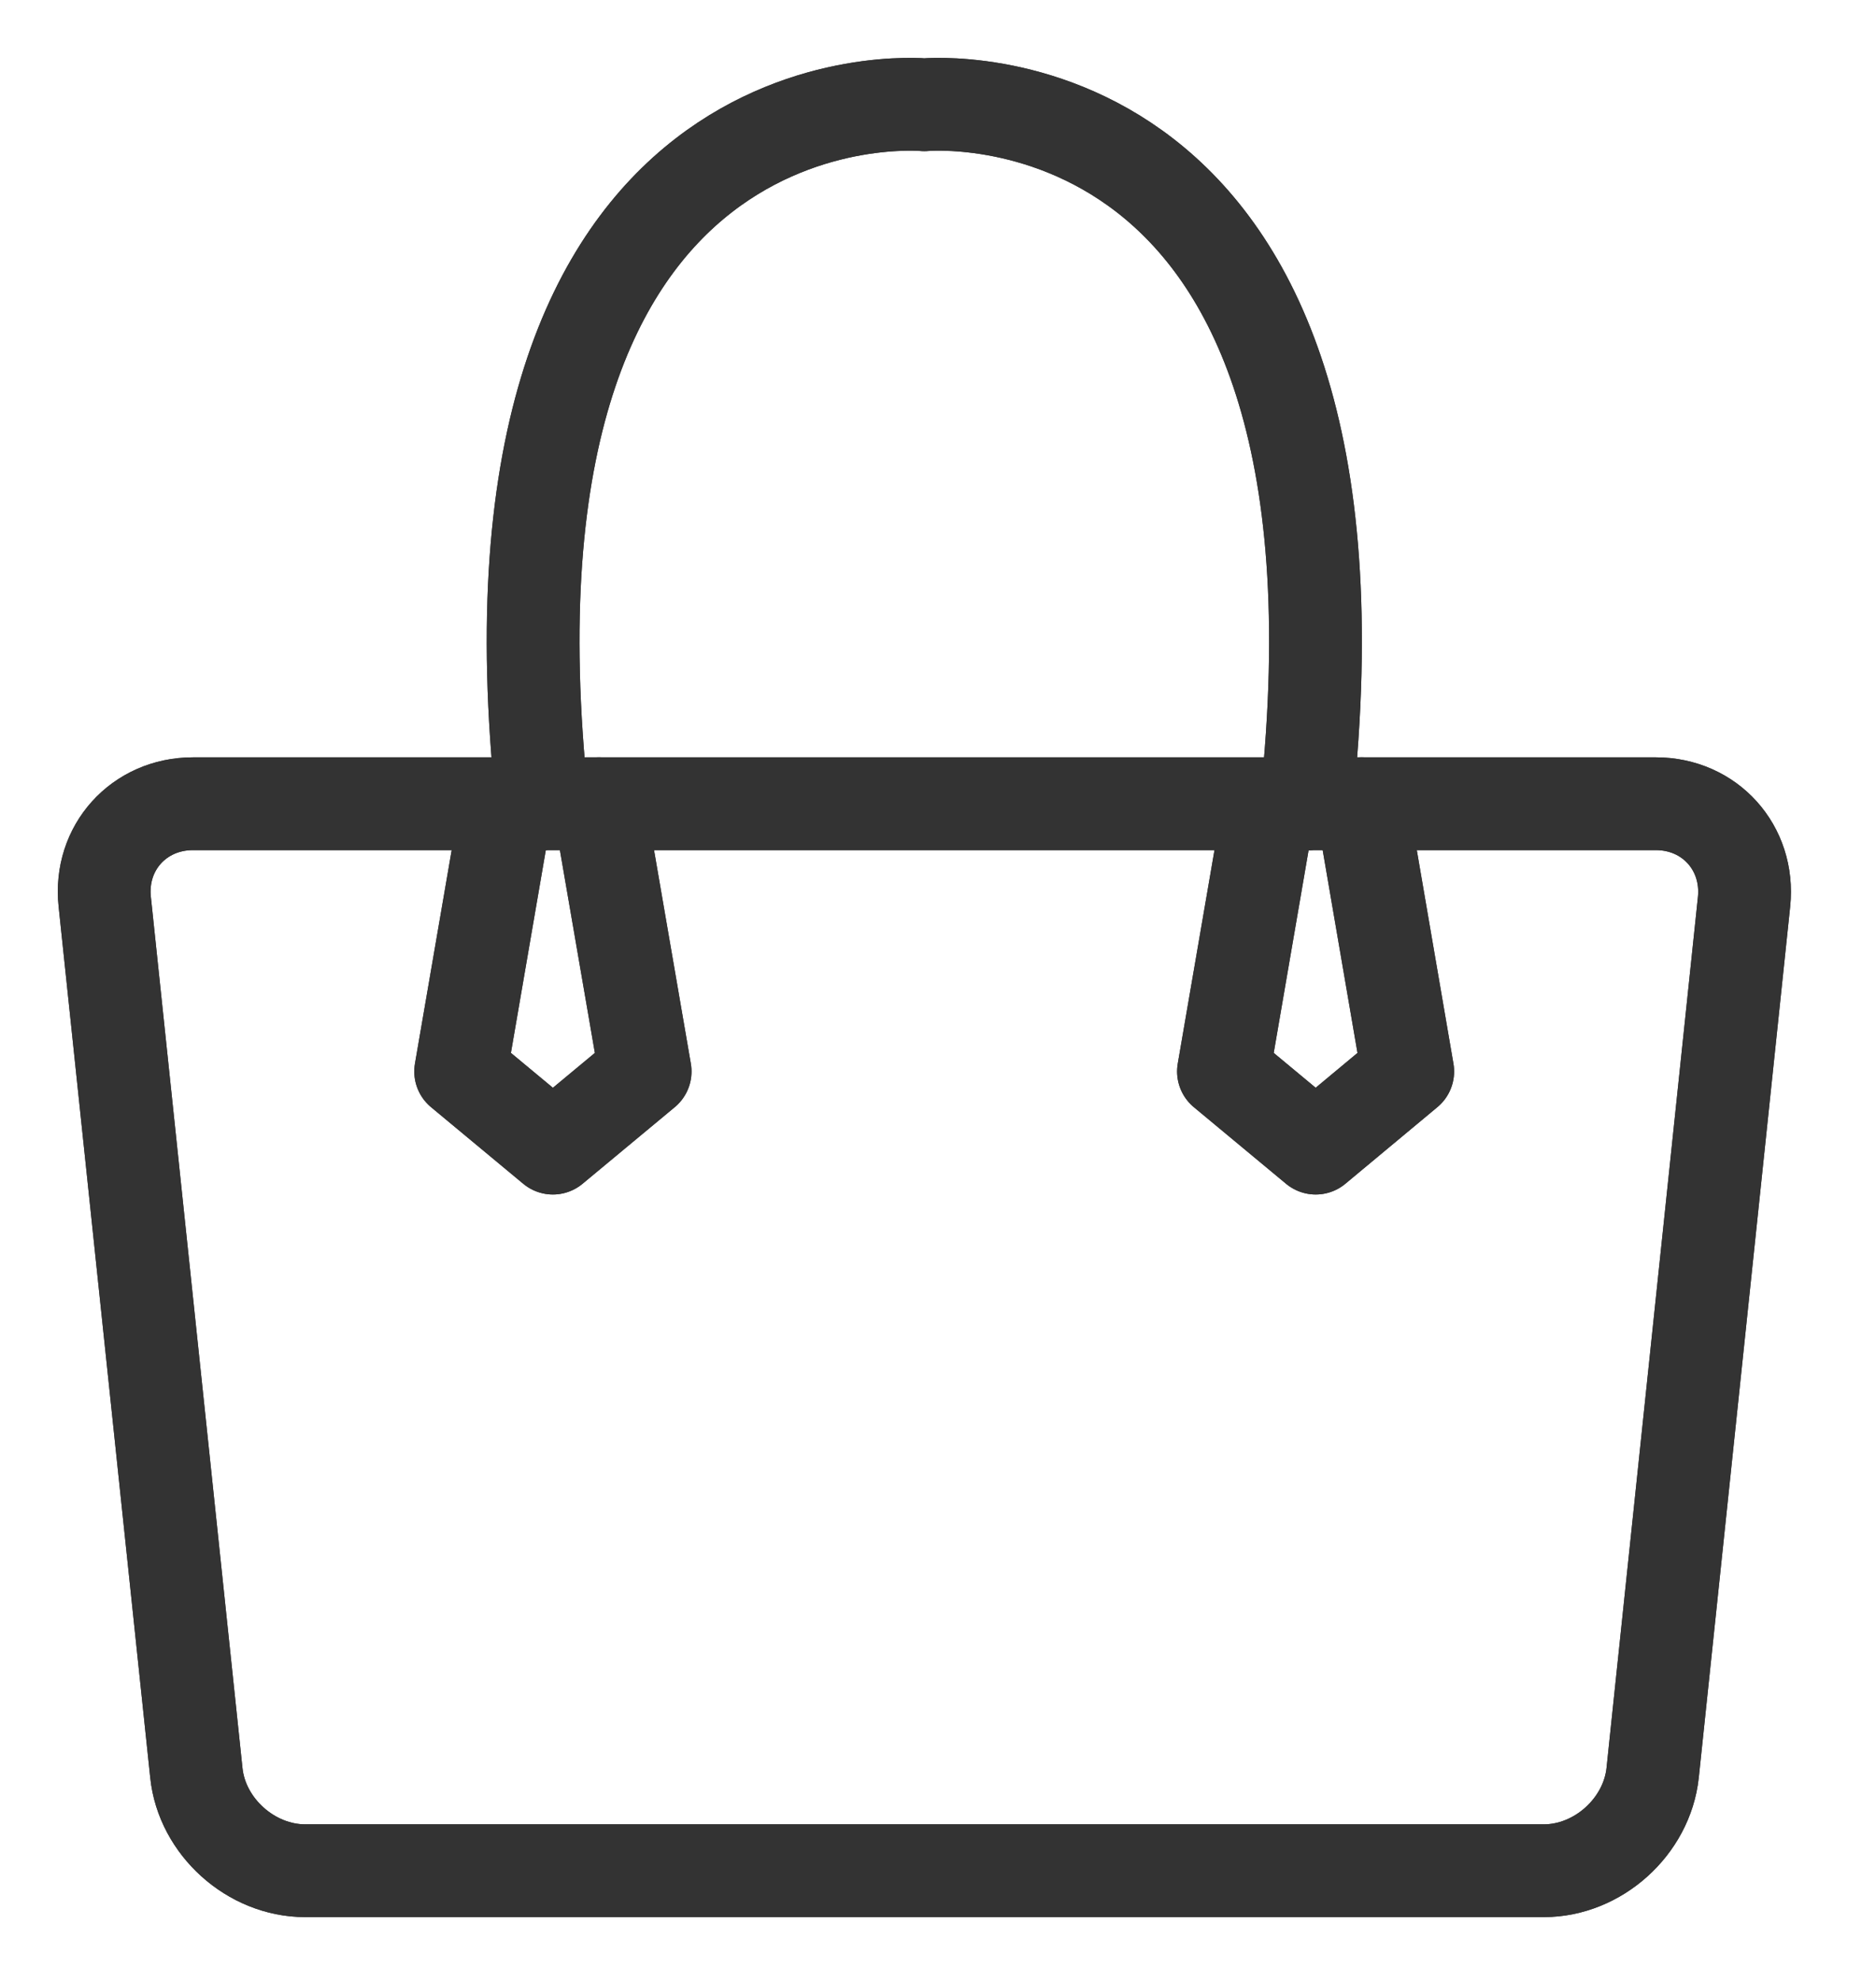
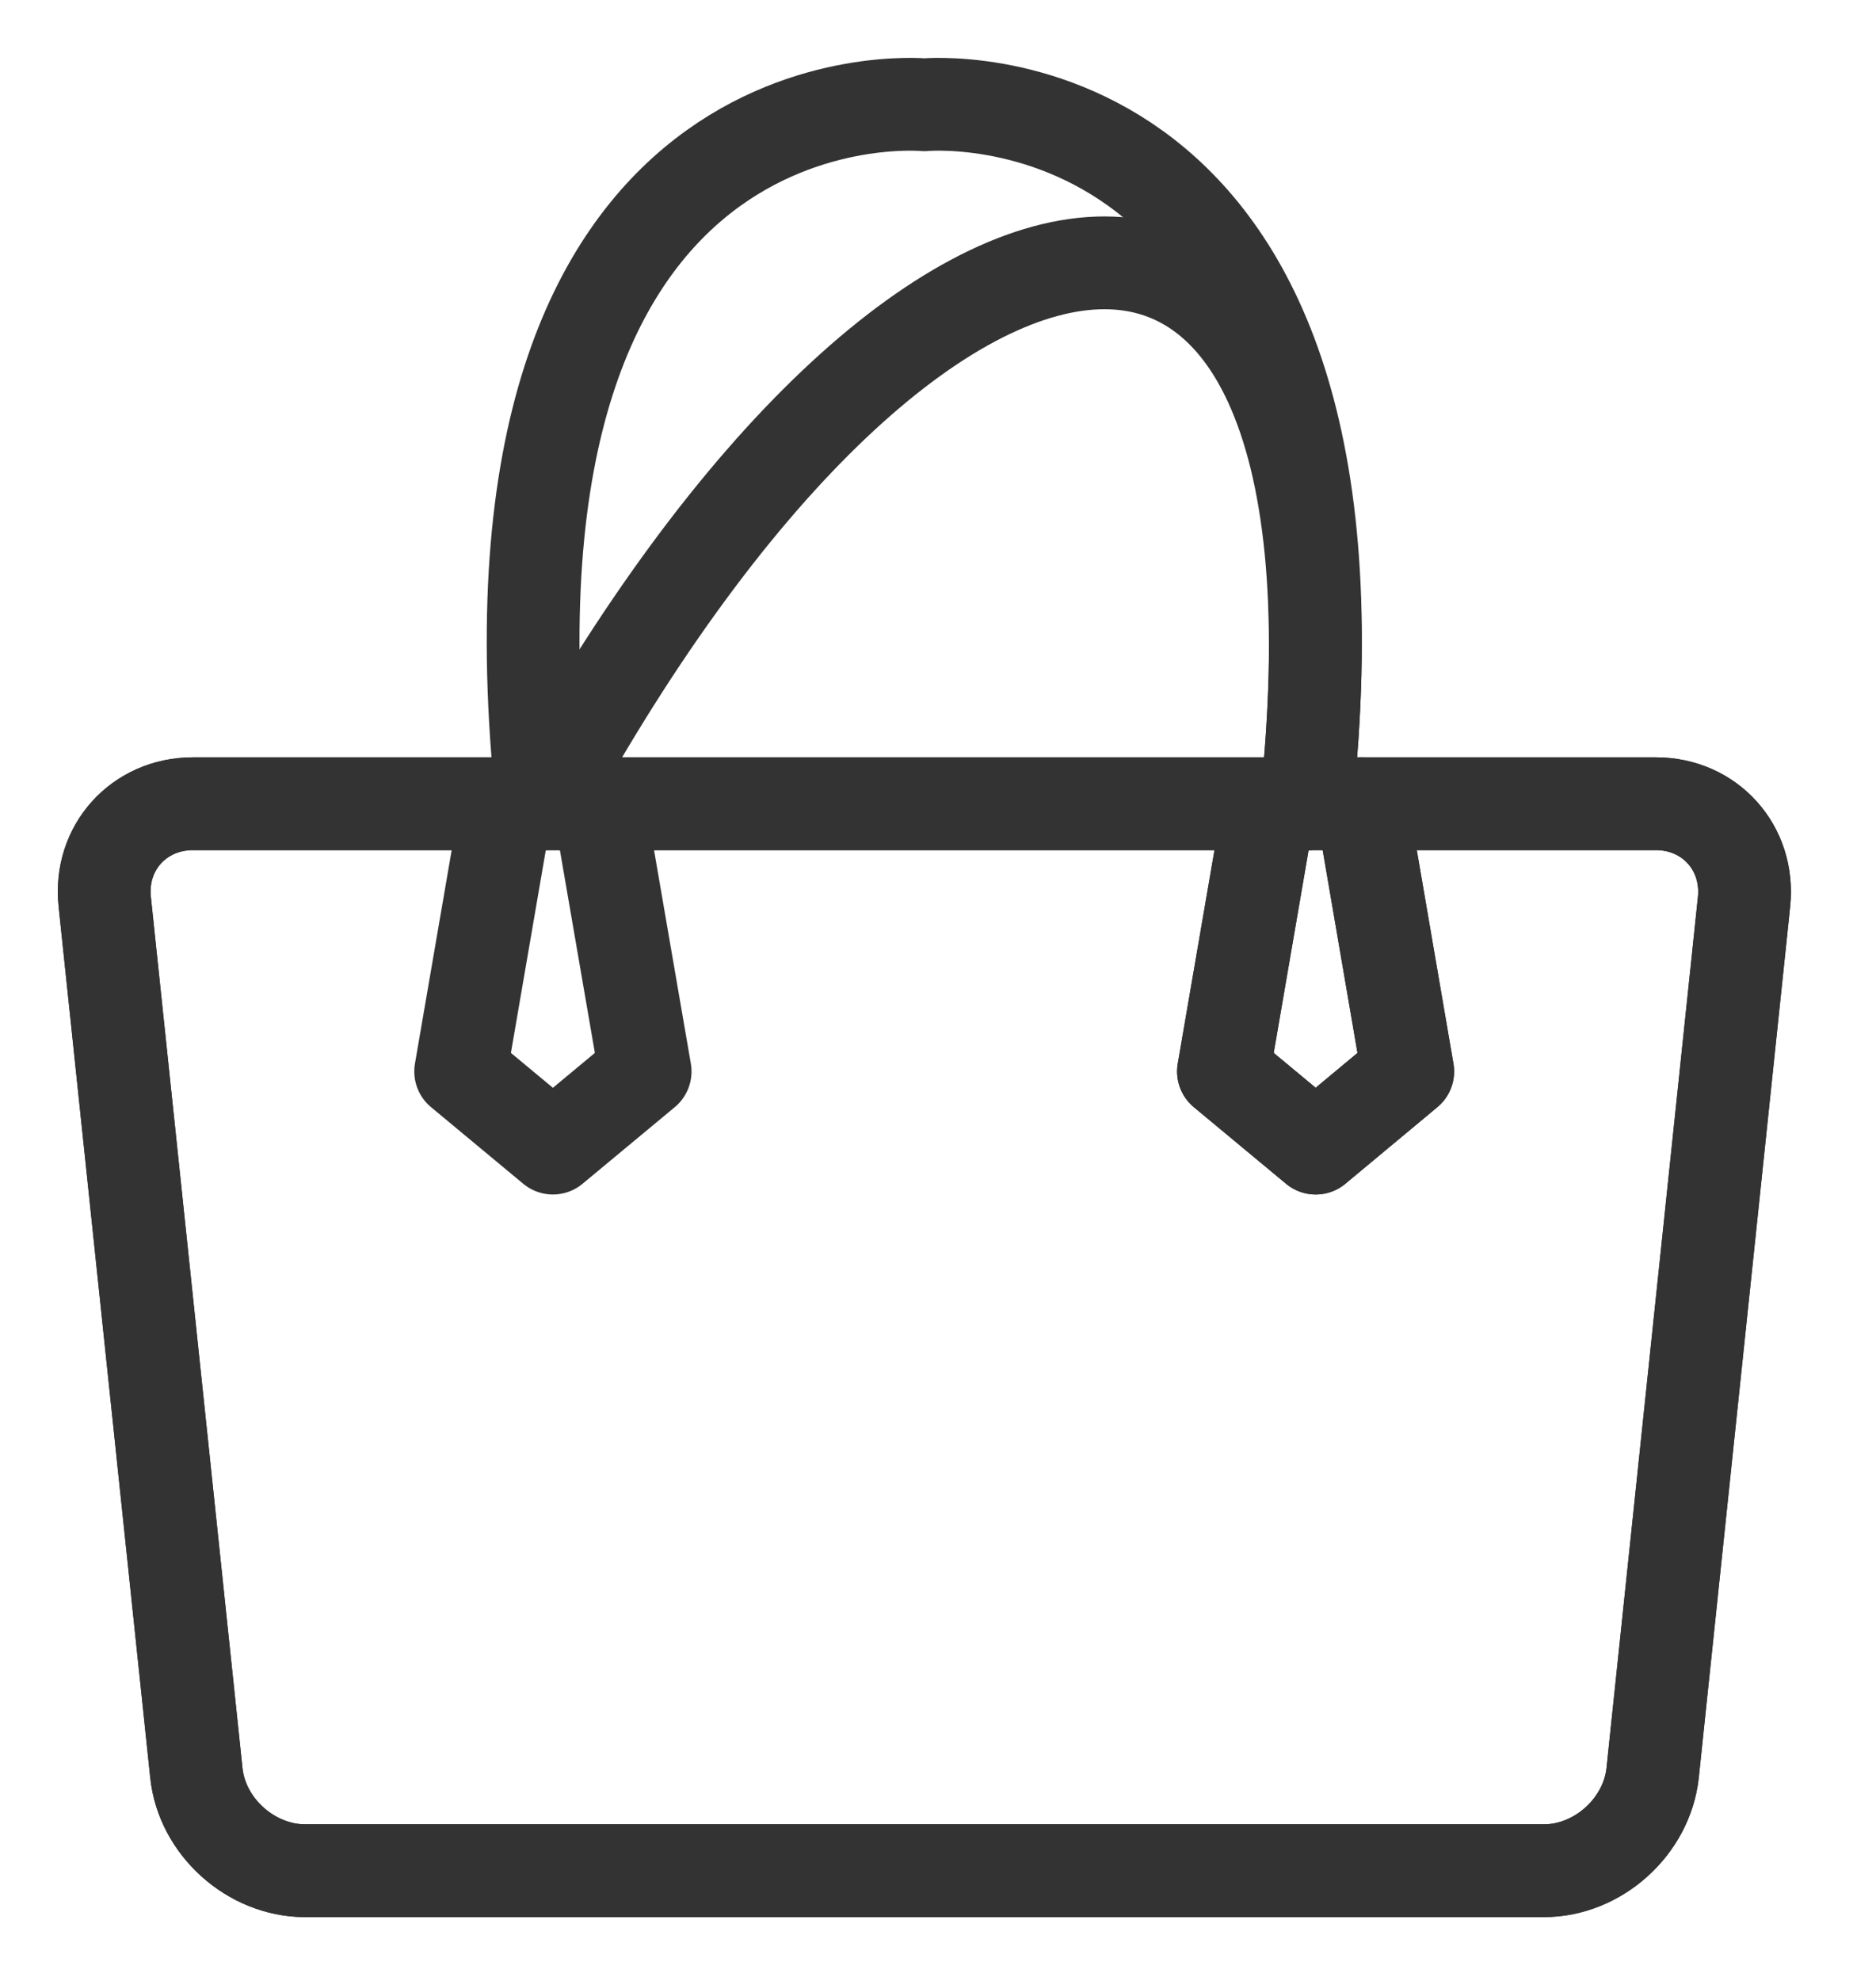
<svg xmlns="http://www.w3.org/2000/svg" width="18" height="19" viewBox="0 0 18 19" fill="none">
  <path d="M15.887 7.709C16.407 7.709 16.787 8.133 16.734 8.649L15.857 17.004C15.802 17.52 15.333 17.943 14.813 17.943H2.928C2.408 17.943 1.937 17.52 1.884 17.004L1.005 8.649C0.95 8.133 1.332 7.709 1.852 7.709H15.887Z" stroke="#333333" stroke-width="0.89" stroke-linecap="round" stroke-linejoin="round" />
-   <path d="M5.204 7.709C4.439 0.581 8.869 1.005 8.869 1.005C8.869 1.005 13.299 0.581 12.533 7.711" stroke="#333333" stroke-width="0.89" stroke-linecap="round" stroke-linejoin="round" />
+   <path d="M5.204 7.709C8.869 1.005 13.299 0.581 12.533 7.711" stroke="#333333" stroke-width="0.89" stroke-linecap="round" stroke-linejoin="round" />
  <path d="M4.862 7.709L4.42 10.277L5.305 11.012L6.19 10.277L5.747 7.709" stroke="#333333" stroke-width="0.89" stroke-linecap="round" stroke-linejoin="round" />
  <path d="M12.181 7.709L11.739 10.277L12.624 11.012L13.507 10.277L13.066 7.709" stroke="#333333" stroke-width="0.89" stroke-linecap="round" stroke-linejoin="round" />
  <path d="M15.887 7.709C16.407 7.709 16.787 8.133 16.734 8.649L15.857 17.004C15.802 17.52 15.333 17.943 14.813 17.943H2.928C2.408 17.943 1.937 17.52 1.884 17.004L1.005 8.649C0.95 8.133 1.332 7.709 1.852 7.709H15.887Z" stroke="#333333" stroke-width="0.89" stroke-linecap="round" stroke-linejoin="round" />
  <path d="M5.204 7.709C4.439 0.581 8.869 1.005 8.869 1.005C8.869 1.005 13.299 0.581 12.533 7.711" stroke="#333333" stroke-width="0.89" stroke-linecap="round" stroke-linejoin="round" />
-   <path d="M4.862 7.709L4.42 10.277L5.305 11.012L6.19 10.277L5.747 7.709" stroke="#333333" stroke-width="0.89" stroke-linecap="round" stroke-linejoin="round" />
  <path d="M12.181 7.709L11.739 10.277L12.624 11.012L13.507 10.277L13.066 7.709" stroke="#333333" stroke-width="0.89" stroke-linecap="round" stroke-linejoin="round" />
</svg>